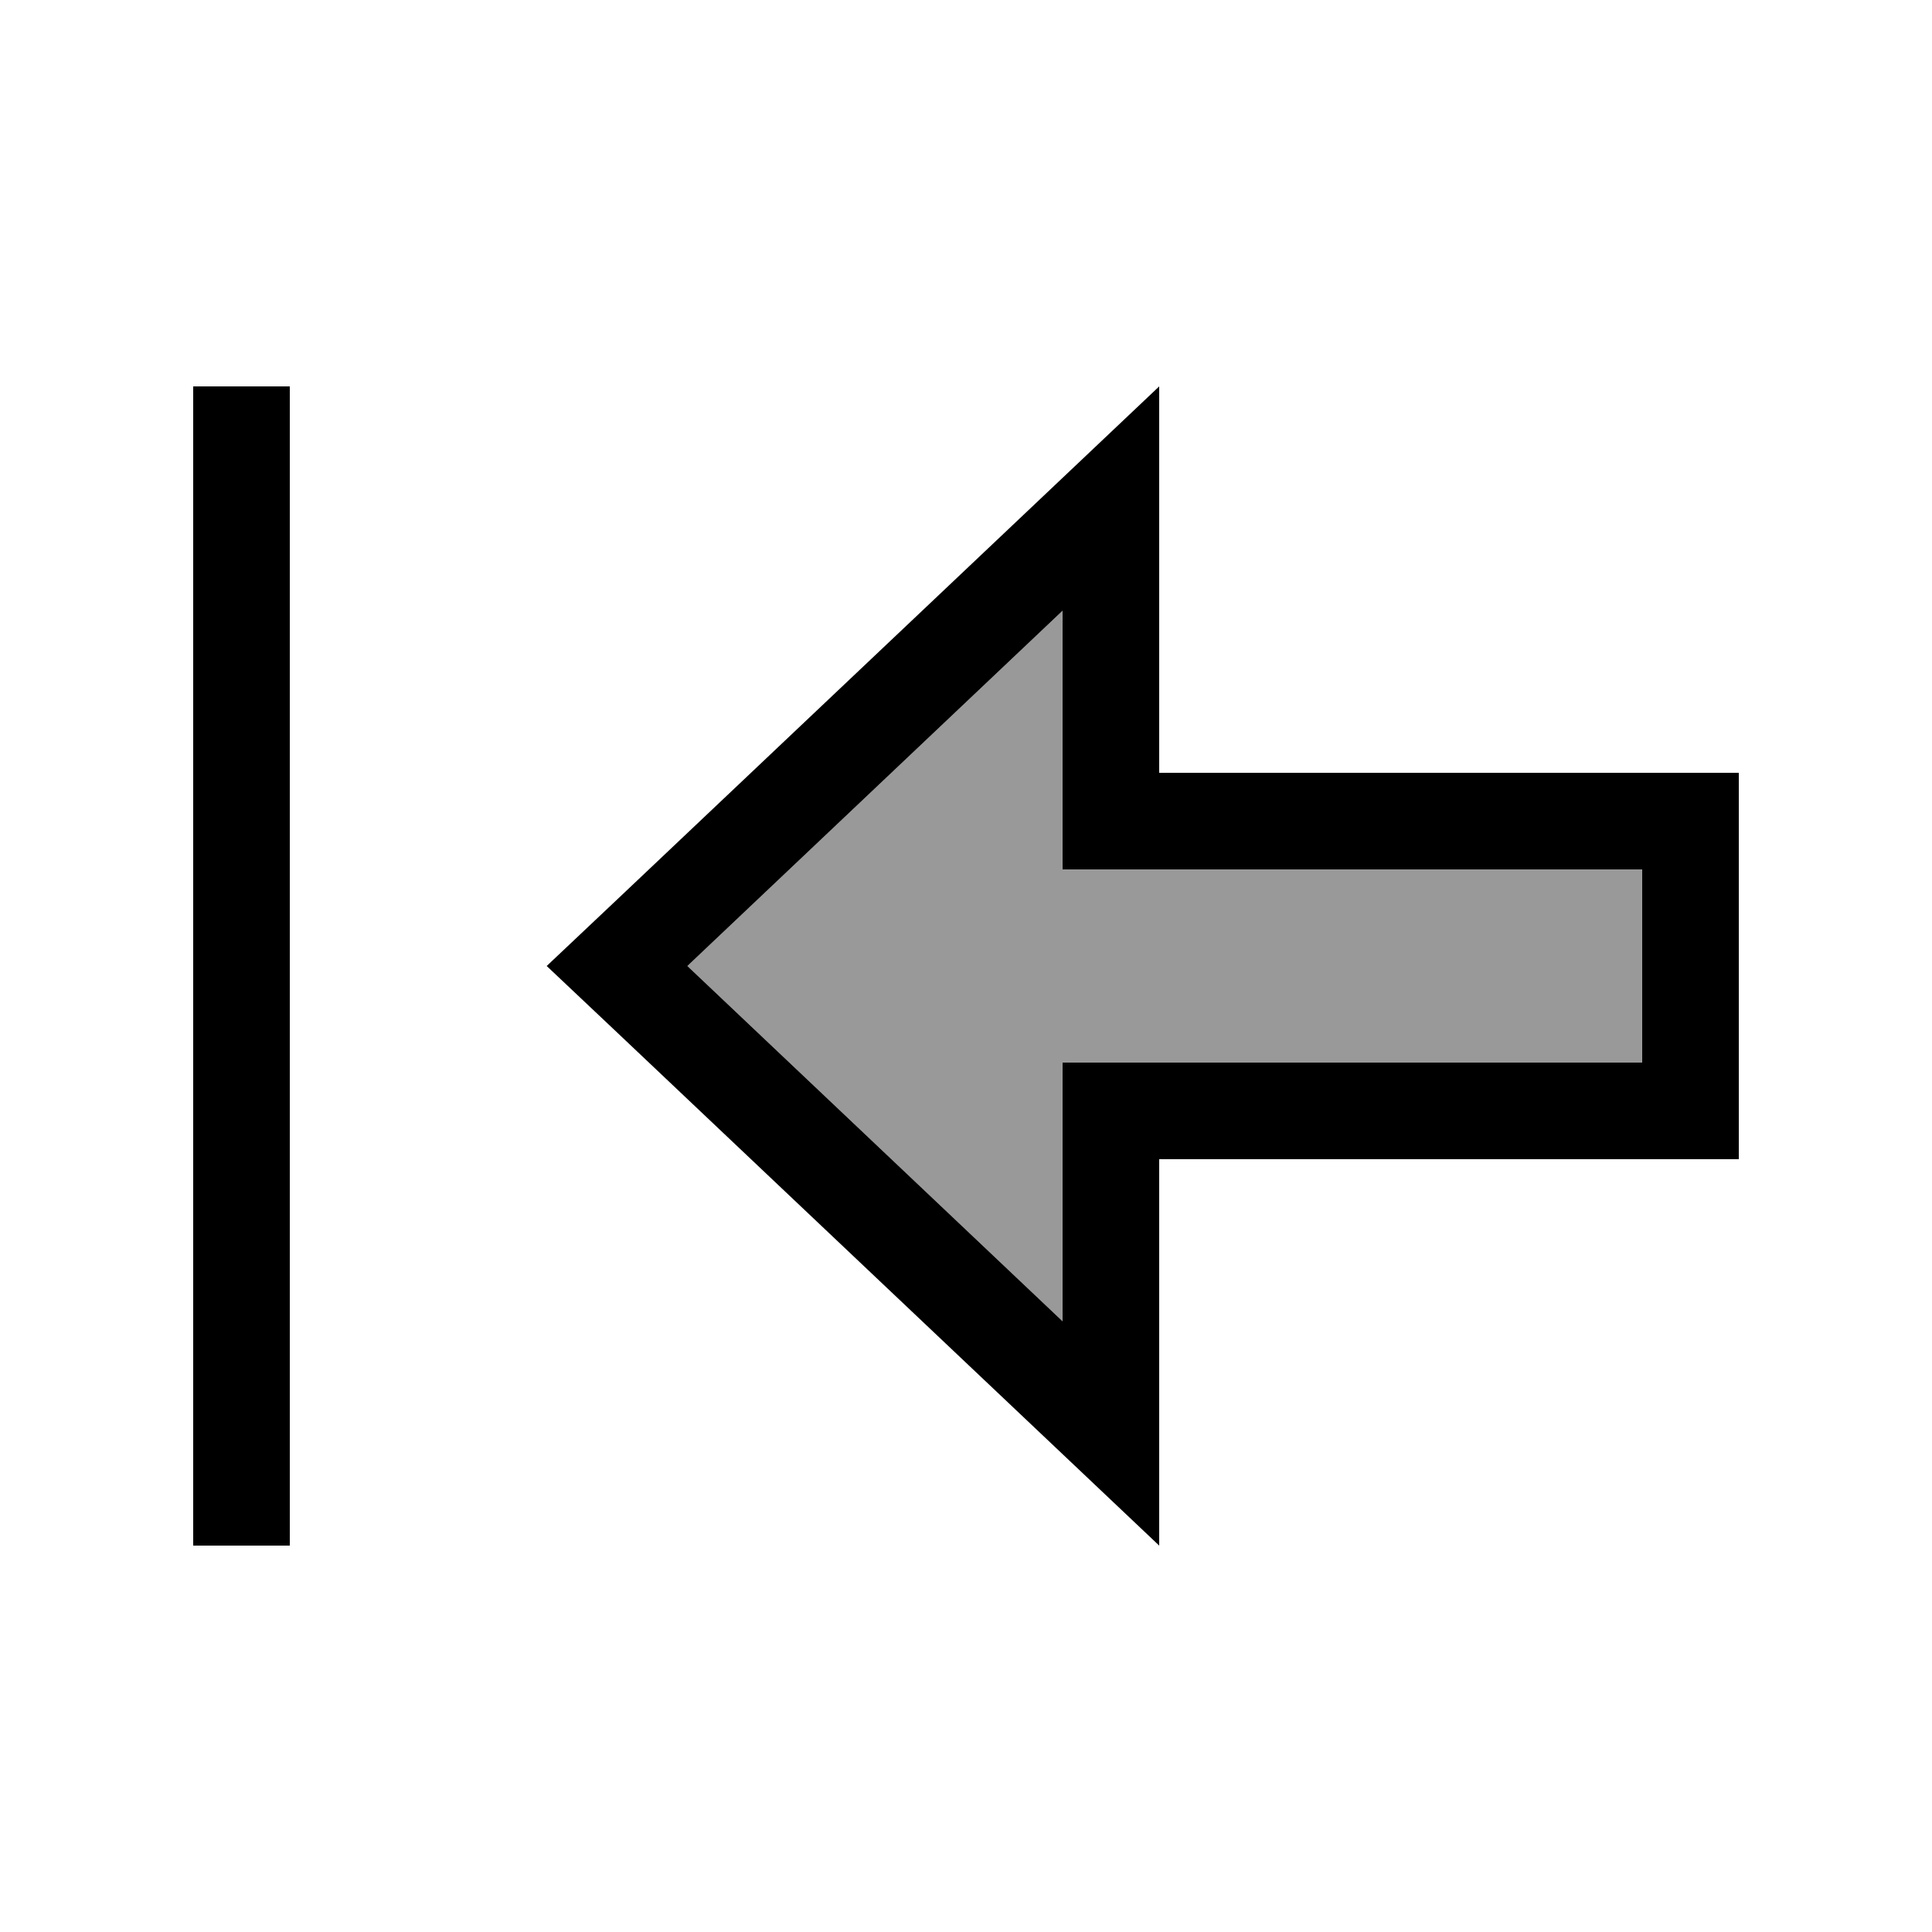
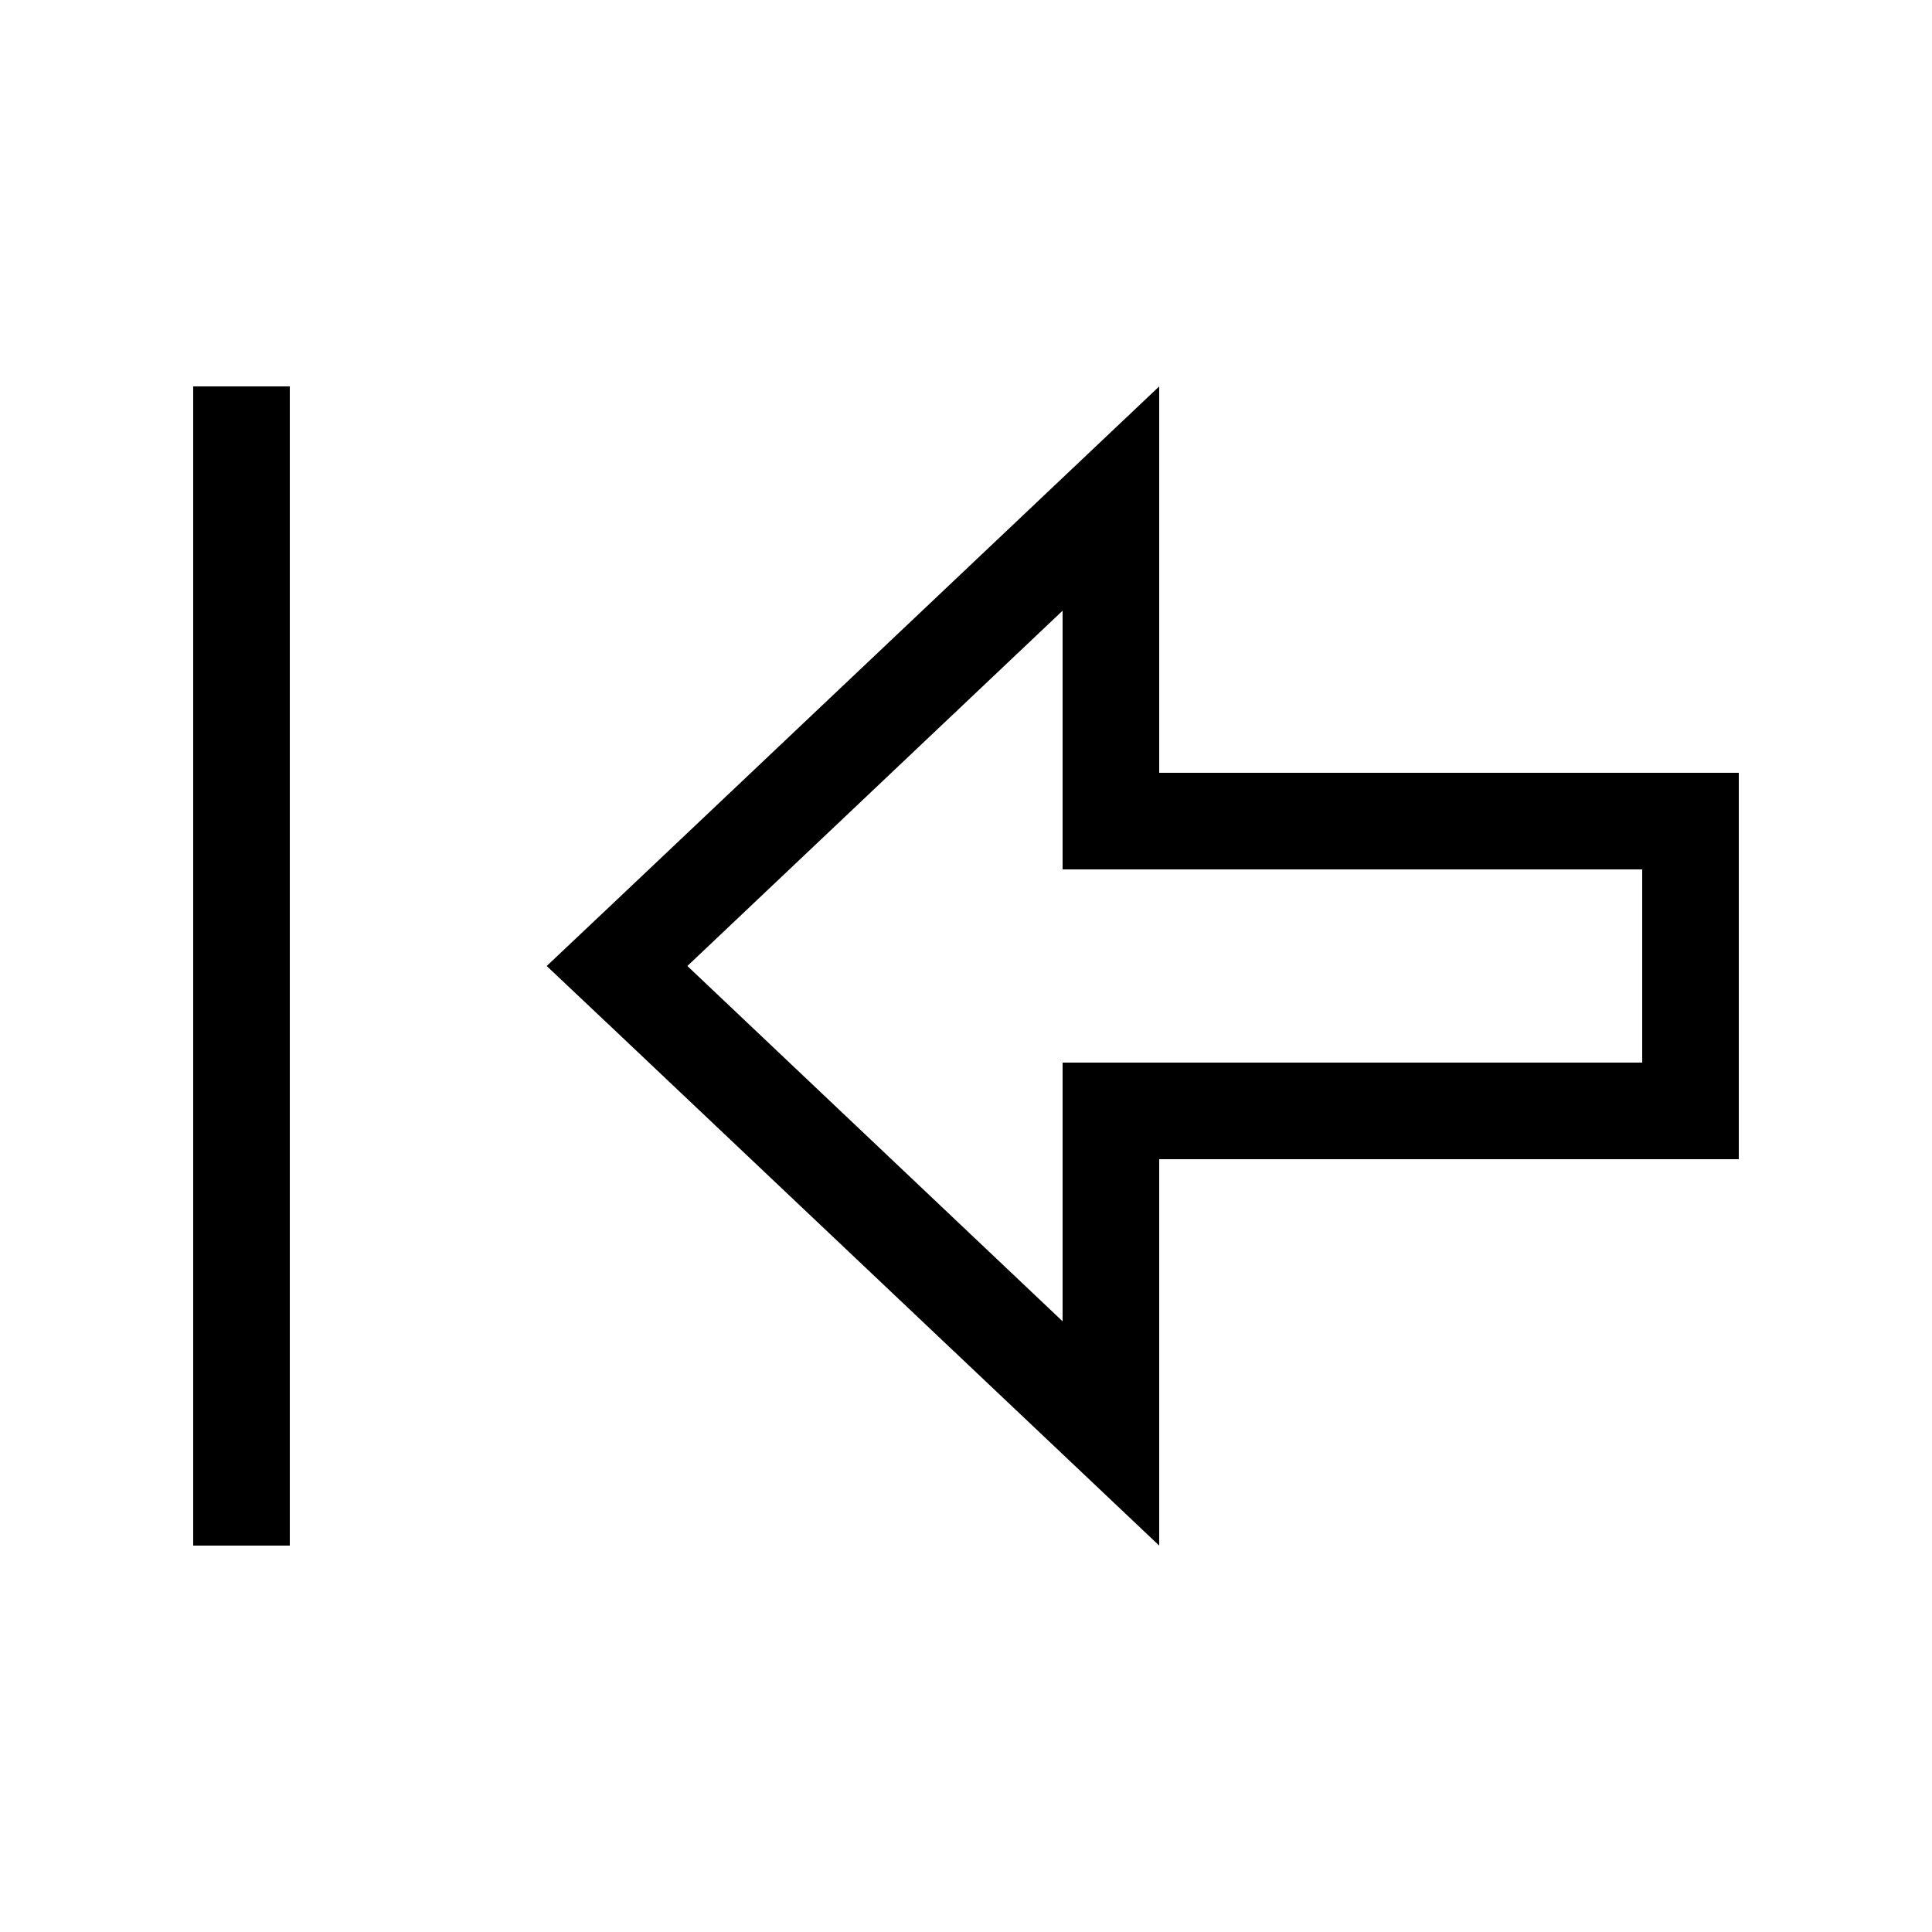
<svg xmlns="http://www.w3.org/2000/svg" viewBox="0 0 640 640">
-   <path opacity=".4" fill="currentColor" d="M227.7 320L352 437.7L352 352L544 352L544 288C384 288 368 288 352 288L352 202.3L227.7 320z" />
  <path fill="currentColor" d="M64 128L64 512L96 512L96 128L64 128zM384 256L384 128C381.9 130 322.1 186.6 204.4 298L181.1 320L204.4 342C322.1 453.4 381.9 510 384 512L384 384L576 384L576 256L448 256L448 256L384 256zM448 288L448 288L544 288L544 352L352 352L352 437.7L227.7 320L352 202.3L352 288L448 288z" />
</svg>